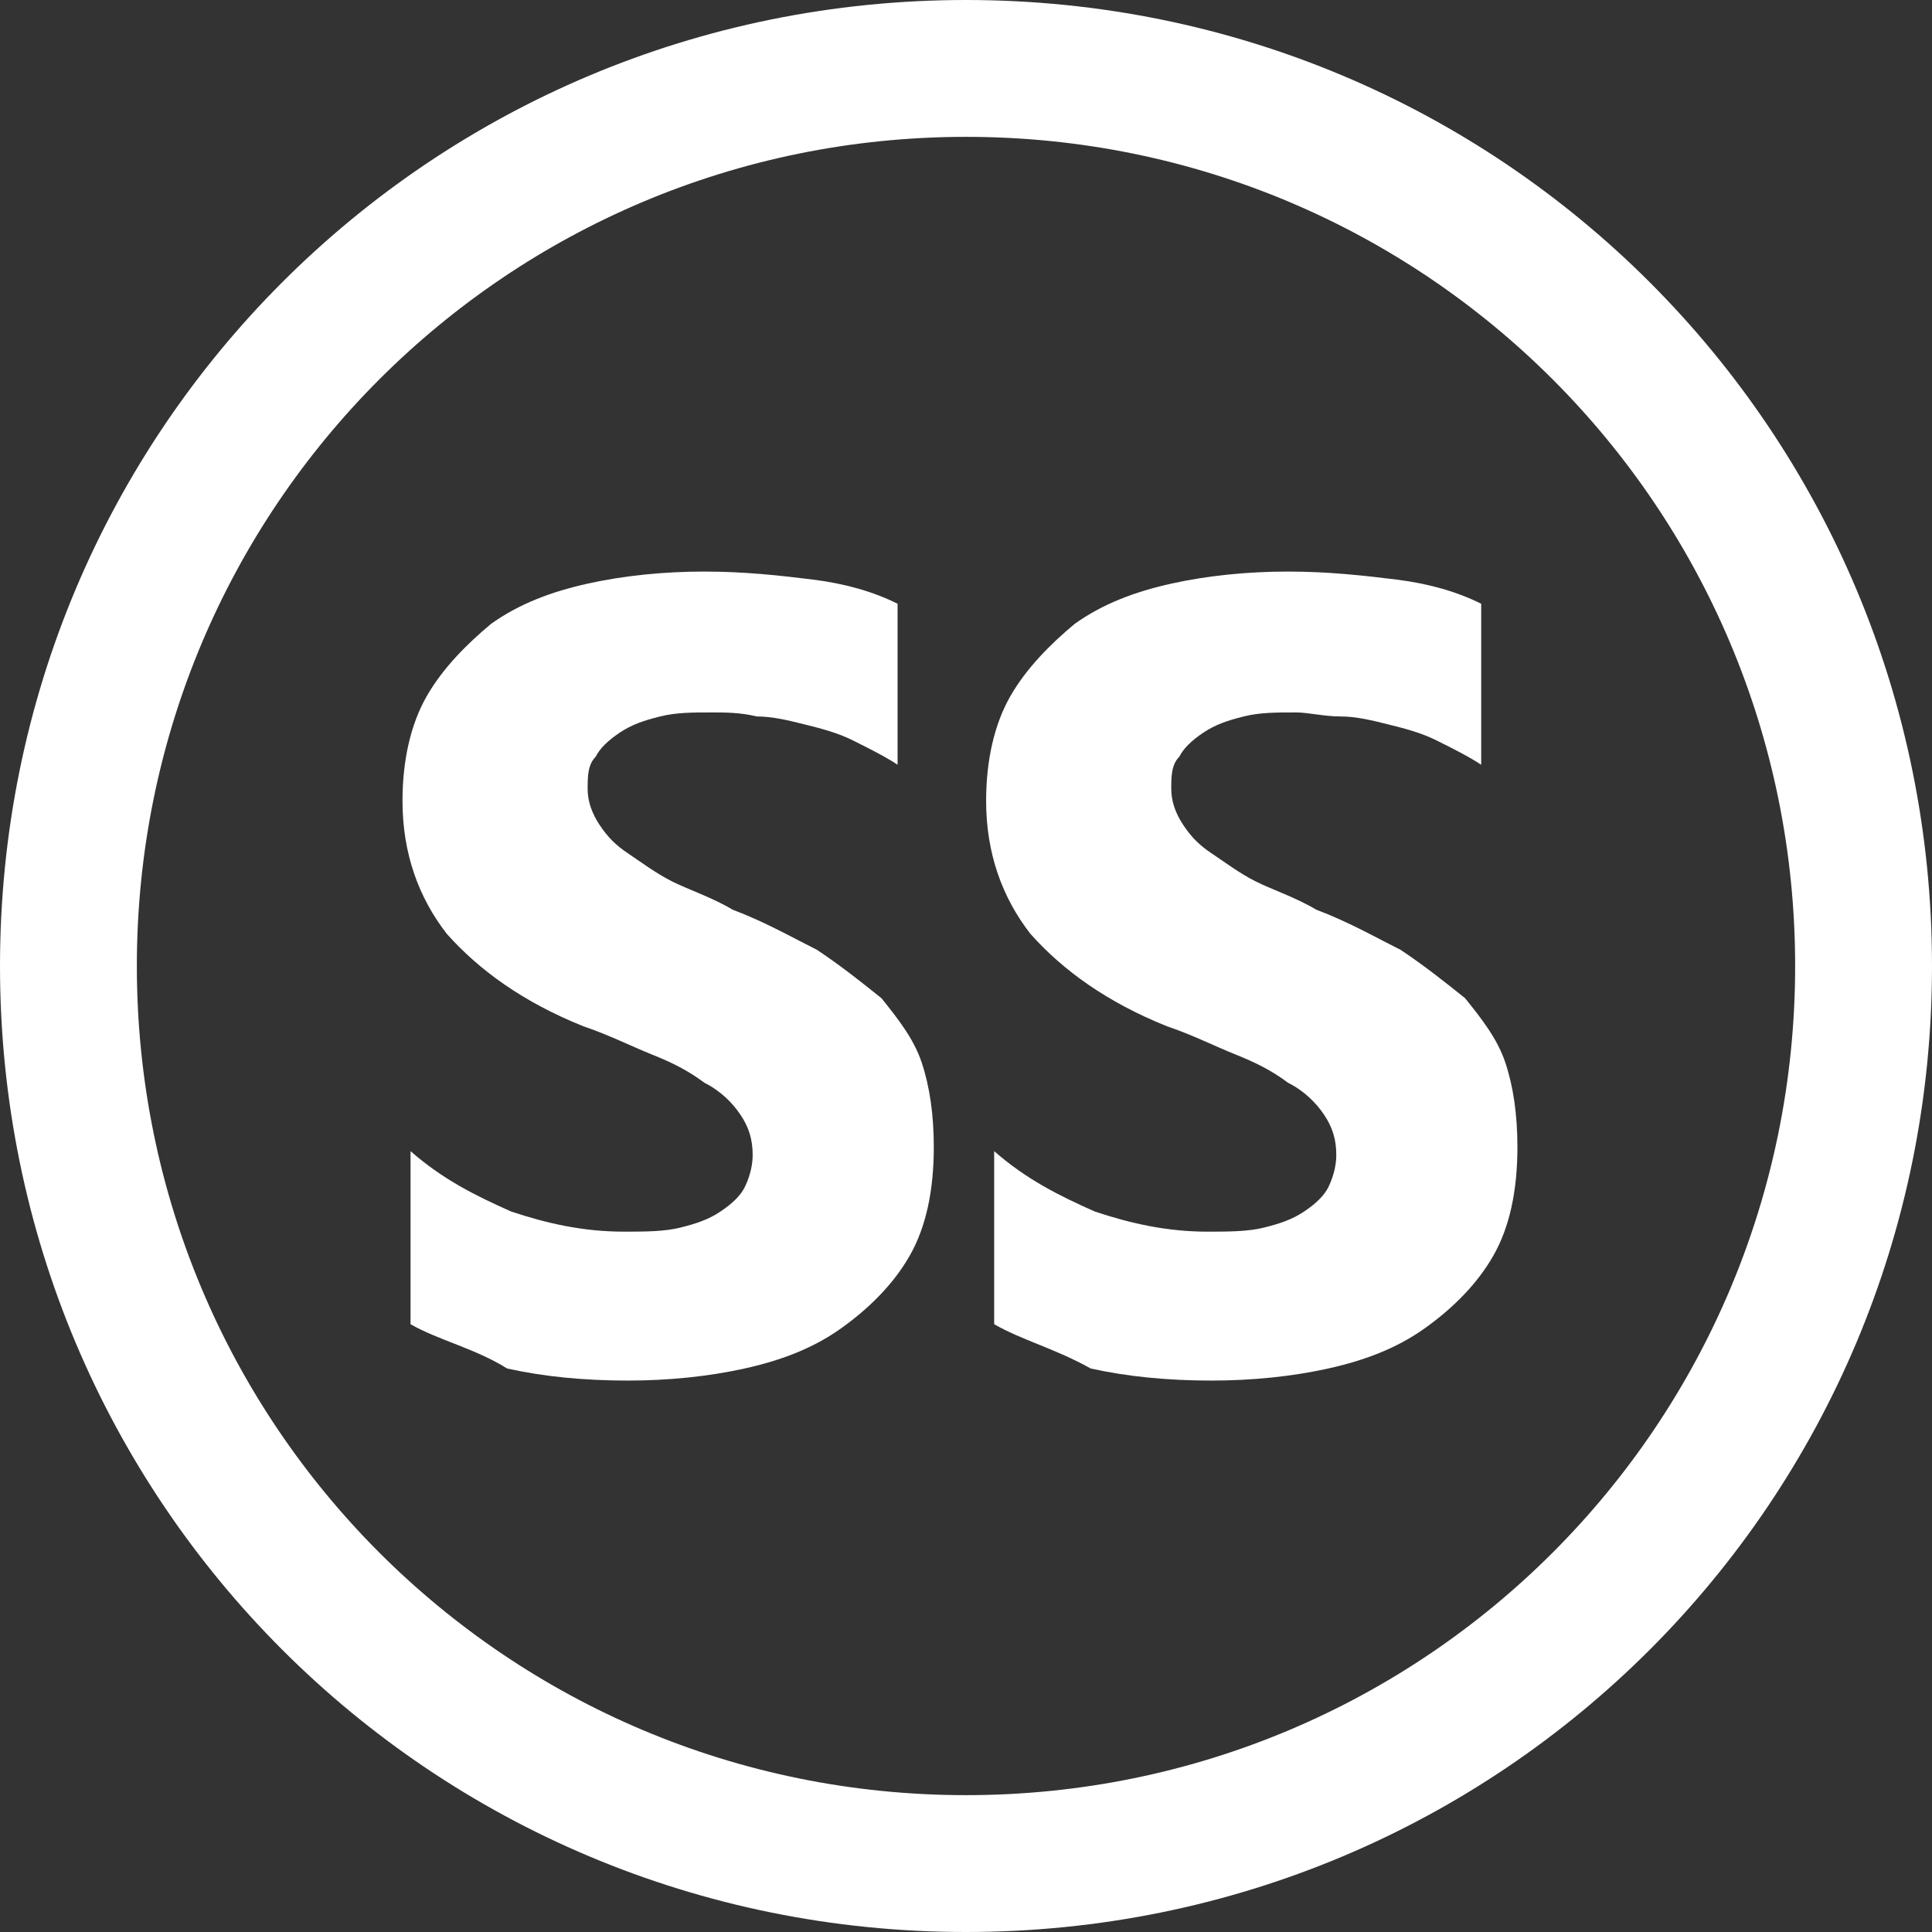
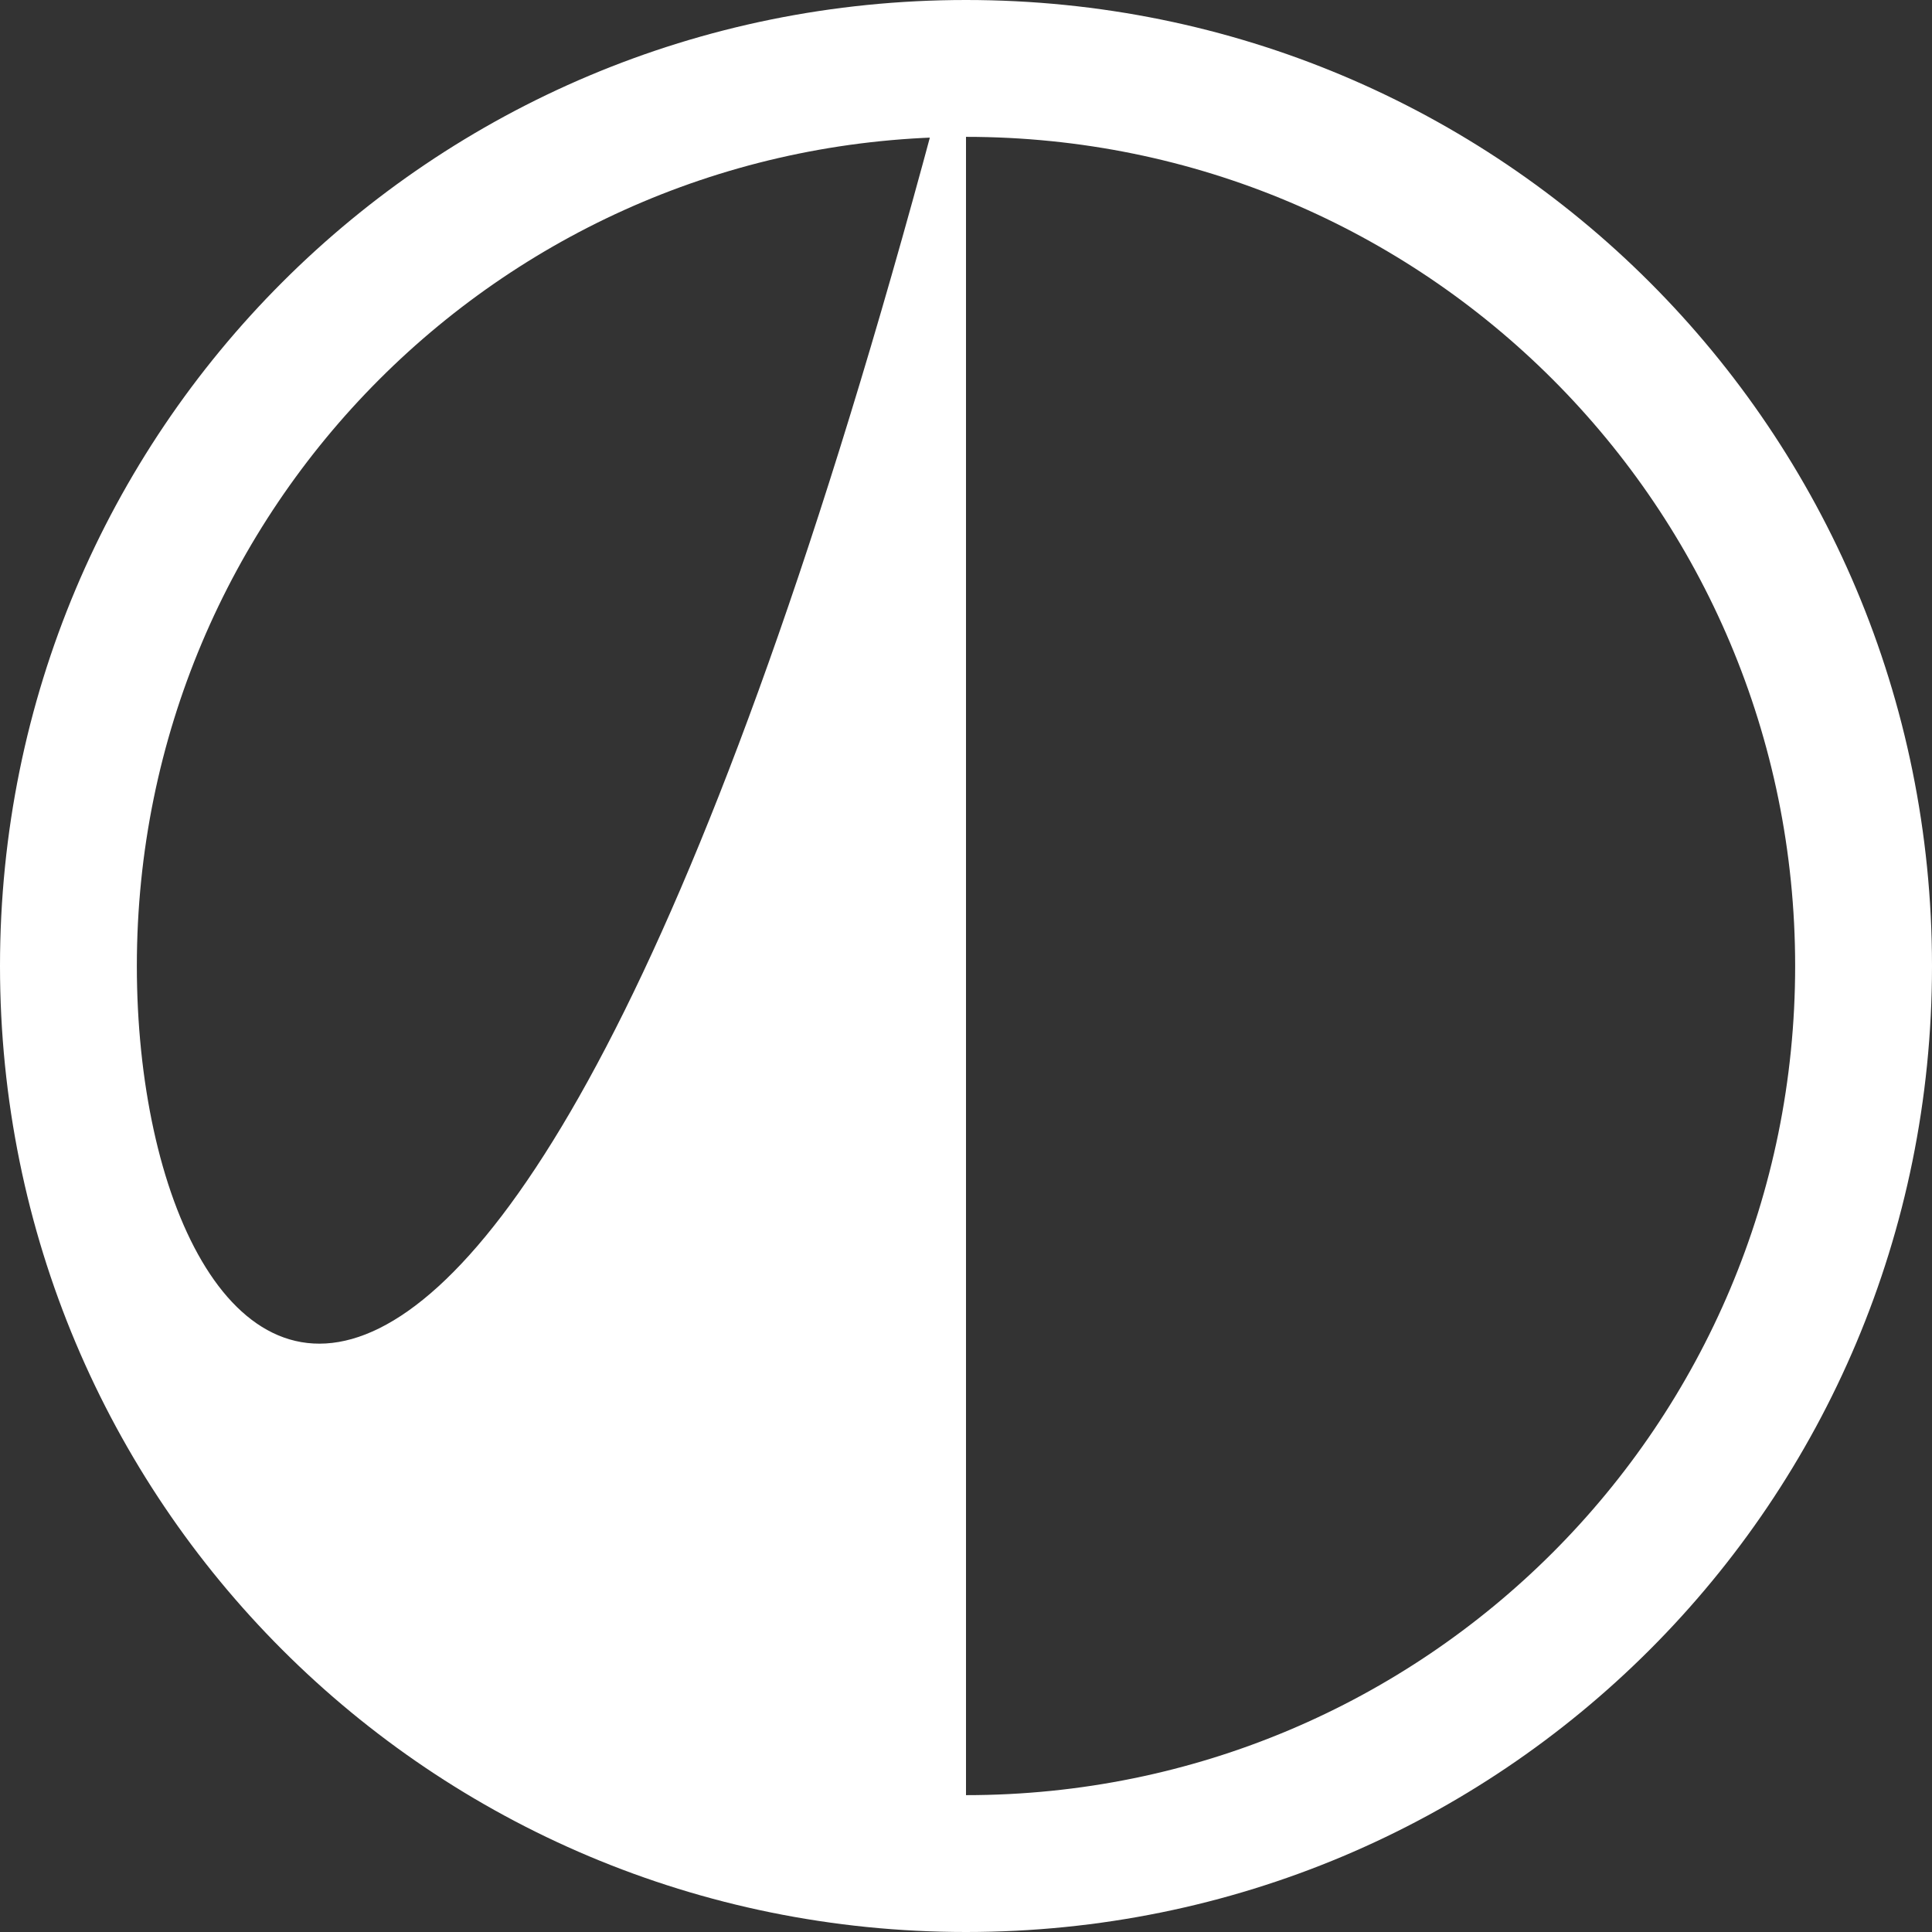
<svg xmlns="http://www.w3.org/2000/svg" version="1.1" id="Layer_1" x="0px" y="0px" viewBox="0 0 48 48" style="enable-background:new 0 0 48 48;" xml:space="preserve">
  <rect x="0" y="0" width="48" height="48" fill="#333333" stroke="none" />
  <style type="text/css">
	.st0{fill:#FFFFFF;}
</style>
  <g>
-     <path class="st0" d="M24,0C10.7,0,0,10.7,0,24s10.7,24,24,24s24-10.7,24-24S37.3,0,24,0z M24,44.6C12.6,44.6,3.4,35.4,3.4,24   S12.6,3.4,24,3.4S44.6,12.6,44.6,24S35.4,44.6,24,44.6z" />
+     <path class="st0" d="M24,0C10.7,0,0,10.7,0,24s10.7,24,24,24s24-10.7,24-24S37.3,0,24,0z C12.6,44.6,3.4,35.4,3.4,24   S12.6,3.4,24,3.4S44.6,12.6,44.6,24S35.4,44.6,24,44.6z" />
    <g>
      <g>
-         <path class="st0" d="M10.2,32.9v-4.3c0.8,0.7,1.6,1.1,2.5,1.5c0.9,0.3,1.8,0.5,2.8,0.5c0.5,0,1,0,1.4-0.1c0.4-0.1,0.7-0.2,1-0.4     c0.3-0.2,0.5-0.4,0.6-0.6c0.1-0.2,0.2-0.5,0.2-0.8c0-0.4-0.1-0.7-0.3-1c-0.2-0.3-0.5-0.6-0.9-0.8c-0.4-0.3-0.8-0.5-1.3-0.7     c-0.5-0.2-1.1-0.5-1.7-0.7c-1.5-0.6-2.6-1.4-3.4-2.3c-0.7-0.9-1.1-2-1.1-3.3c0-1,0.2-1.9,0.6-2.6c0.4-0.7,1-1.3,1.6-1.8     c0.7-0.5,1.5-0.8,2.4-1c0.9-0.2,1.9-0.3,2.9-0.3c1,0,1.9,0.1,2.7,0.2c0.8,0.1,1.5,0.3,2.1,0.6v4c-0.3-0.2-0.7-0.4-1.1-0.6     c-0.4-0.2-0.8-0.3-1.2-0.4c-0.4-0.1-0.8-0.2-1.2-0.2c-0.4-0.1-0.8-0.1-1.1-0.1c-0.5,0-0.9,0-1.3,0.1c-0.4,0.1-0.7,0.2-1,0.4     c-0.3,0.2-0.5,0.4-0.6,0.6c-0.2,0.2-0.2,0.5-0.2,0.8c0,0.3,0.1,0.6,0.3,0.9c0.2,0.3,0.4,0.5,0.7,0.7c0.3,0.2,0.7,0.5,1.1,0.7     c0.4,0.2,1,0.4,1.5,0.7c0.8,0.3,1.5,0.7,2.1,1c0.6,0.4,1.1,0.8,1.6,1.2c0.4,0.5,0.8,1,1,1.6c0.2,0.6,0.3,1.3,0.3,2.1     c0,1.1-0.2,2-0.6,2.7c-0.4,0.7-1,1.3-1.7,1.8c-0.7,0.5-1.5,0.8-2.4,1c-0.9,0.2-1.9,0.3-2.9,0.3c-1.1,0-2.1-0.1-3-0.3     C11.8,33.5,10.9,33.3,10.2,32.9z" />
-       </g>
+         </g>
      <g>
-         <path class="st0" d="M24.7,32.9v-4.3c0.8,0.7,1.6,1.1,2.5,1.5c0.9,0.3,1.8,0.5,2.8,0.5c0.5,0,1,0,1.4-0.1c0.4-0.1,0.7-0.2,1-0.4     c0.3-0.2,0.5-0.4,0.6-0.6c0.1-0.2,0.2-0.5,0.2-0.8c0-0.4-0.1-0.7-0.3-1c-0.2-0.3-0.5-0.6-0.9-0.8c-0.4-0.3-0.8-0.5-1.3-0.7     c-0.5-0.2-1.1-0.5-1.7-0.7c-1.5-0.6-2.6-1.4-3.4-2.3c-0.7-0.9-1.1-2-1.1-3.3c0-1,0.2-1.9,0.6-2.6c0.4-0.7,1-1.3,1.6-1.8     c0.7-0.5,1.5-0.8,2.4-1c0.9-0.2,1.9-0.3,2.9-0.3c1,0,1.9,0.1,2.7,0.2c0.8,0.1,1.5,0.3,2.1,0.6v4c-0.3-0.2-0.7-0.4-1.1-0.6     c-0.4-0.2-0.8-0.3-1.2-0.4c-0.4-0.1-0.8-0.2-1.2-0.2s-0.8-0.1-1.1-0.1c-0.5,0-0.9,0-1.3,0.1c-0.4,0.1-0.7,0.2-1,0.4     c-0.3,0.2-0.5,0.4-0.6,0.6c-0.2,0.2-0.2,0.5-0.2,0.8c0,0.3,0.1,0.6,0.3,0.9c0.2,0.3,0.4,0.5,0.7,0.7c0.3,0.2,0.7,0.5,1.1,0.7     c0.4,0.2,1,0.4,1.5,0.7c0.8,0.3,1.5,0.7,2.1,1c0.6,0.4,1.1,0.8,1.6,1.2c0.4,0.5,0.8,1,1,1.6c0.2,0.6,0.3,1.3,0.3,2.1     c0,1.1-0.2,2-0.6,2.7c-0.4,0.7-1,1.3-1.7,1.8c-0.7,0.5-1.5,0.8-2.4,1c-0.9,0.2-1.9,0.3-2.9,0.3c-1.1,0-2.1-0.1-3-0.3     C26.2,33.5,25.4,33.3,24.7,32.9z" />
-       </g>
+         </g>
    </g>
  </g>
</svg>